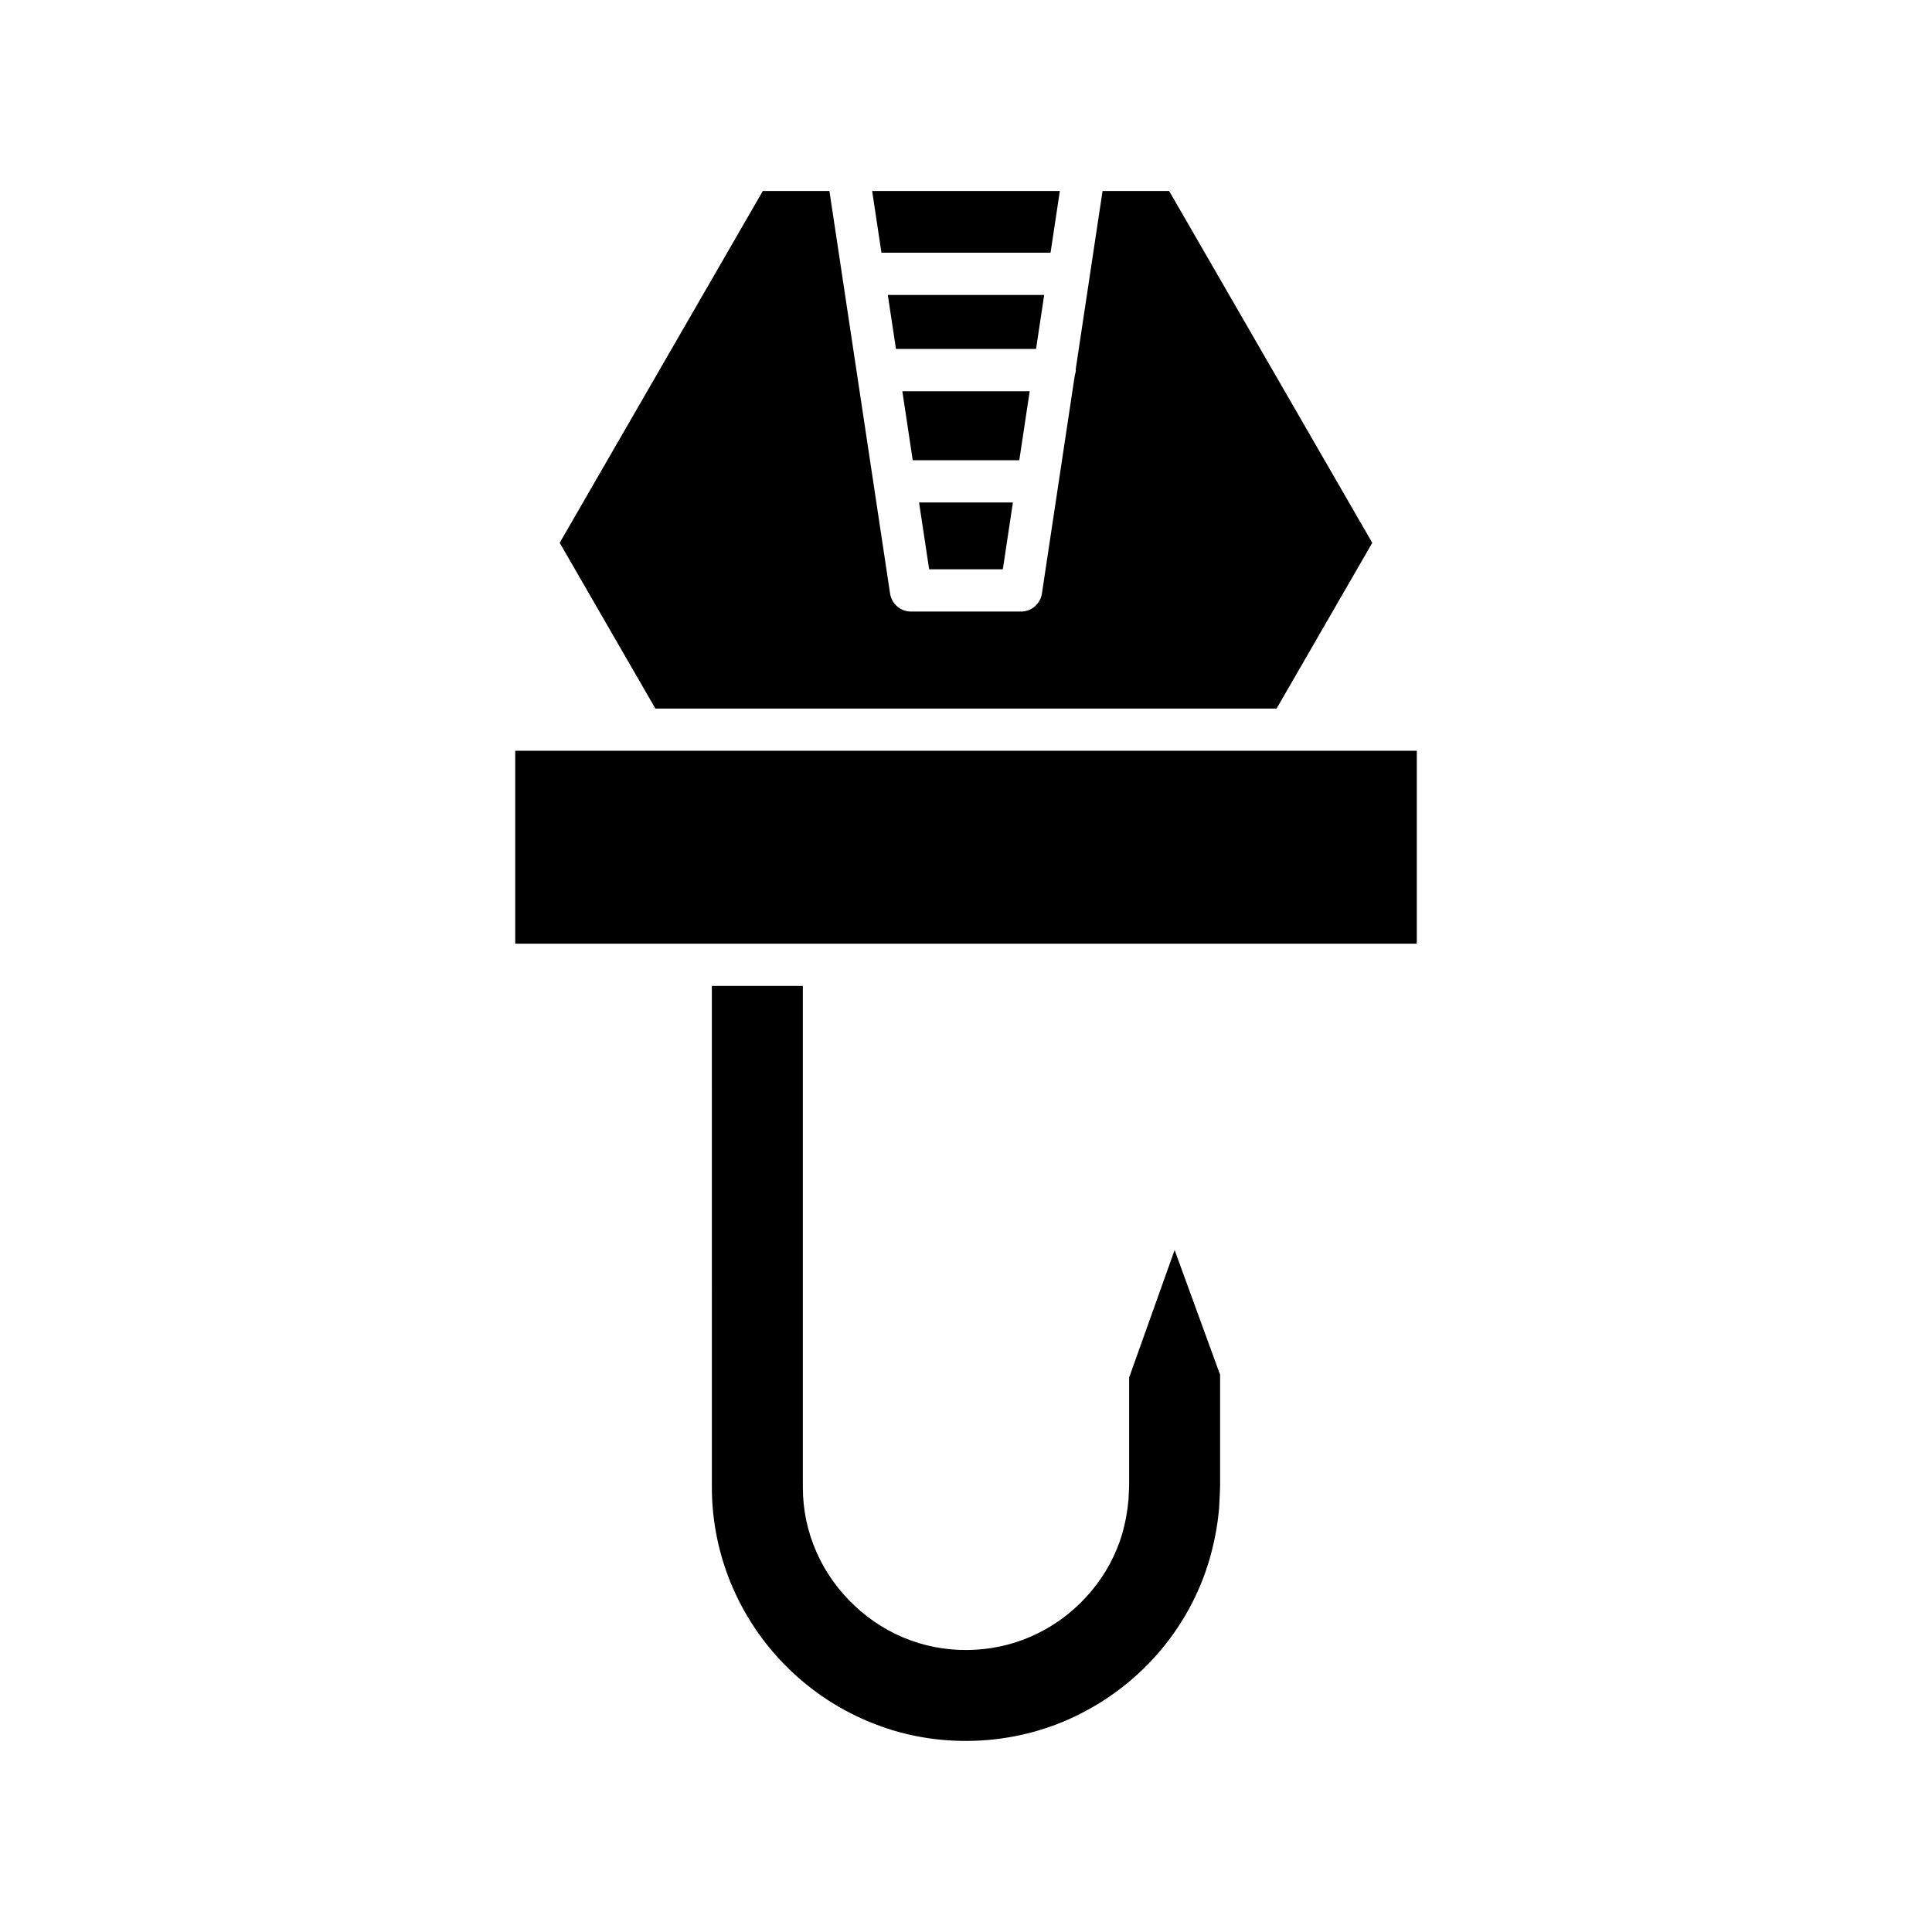
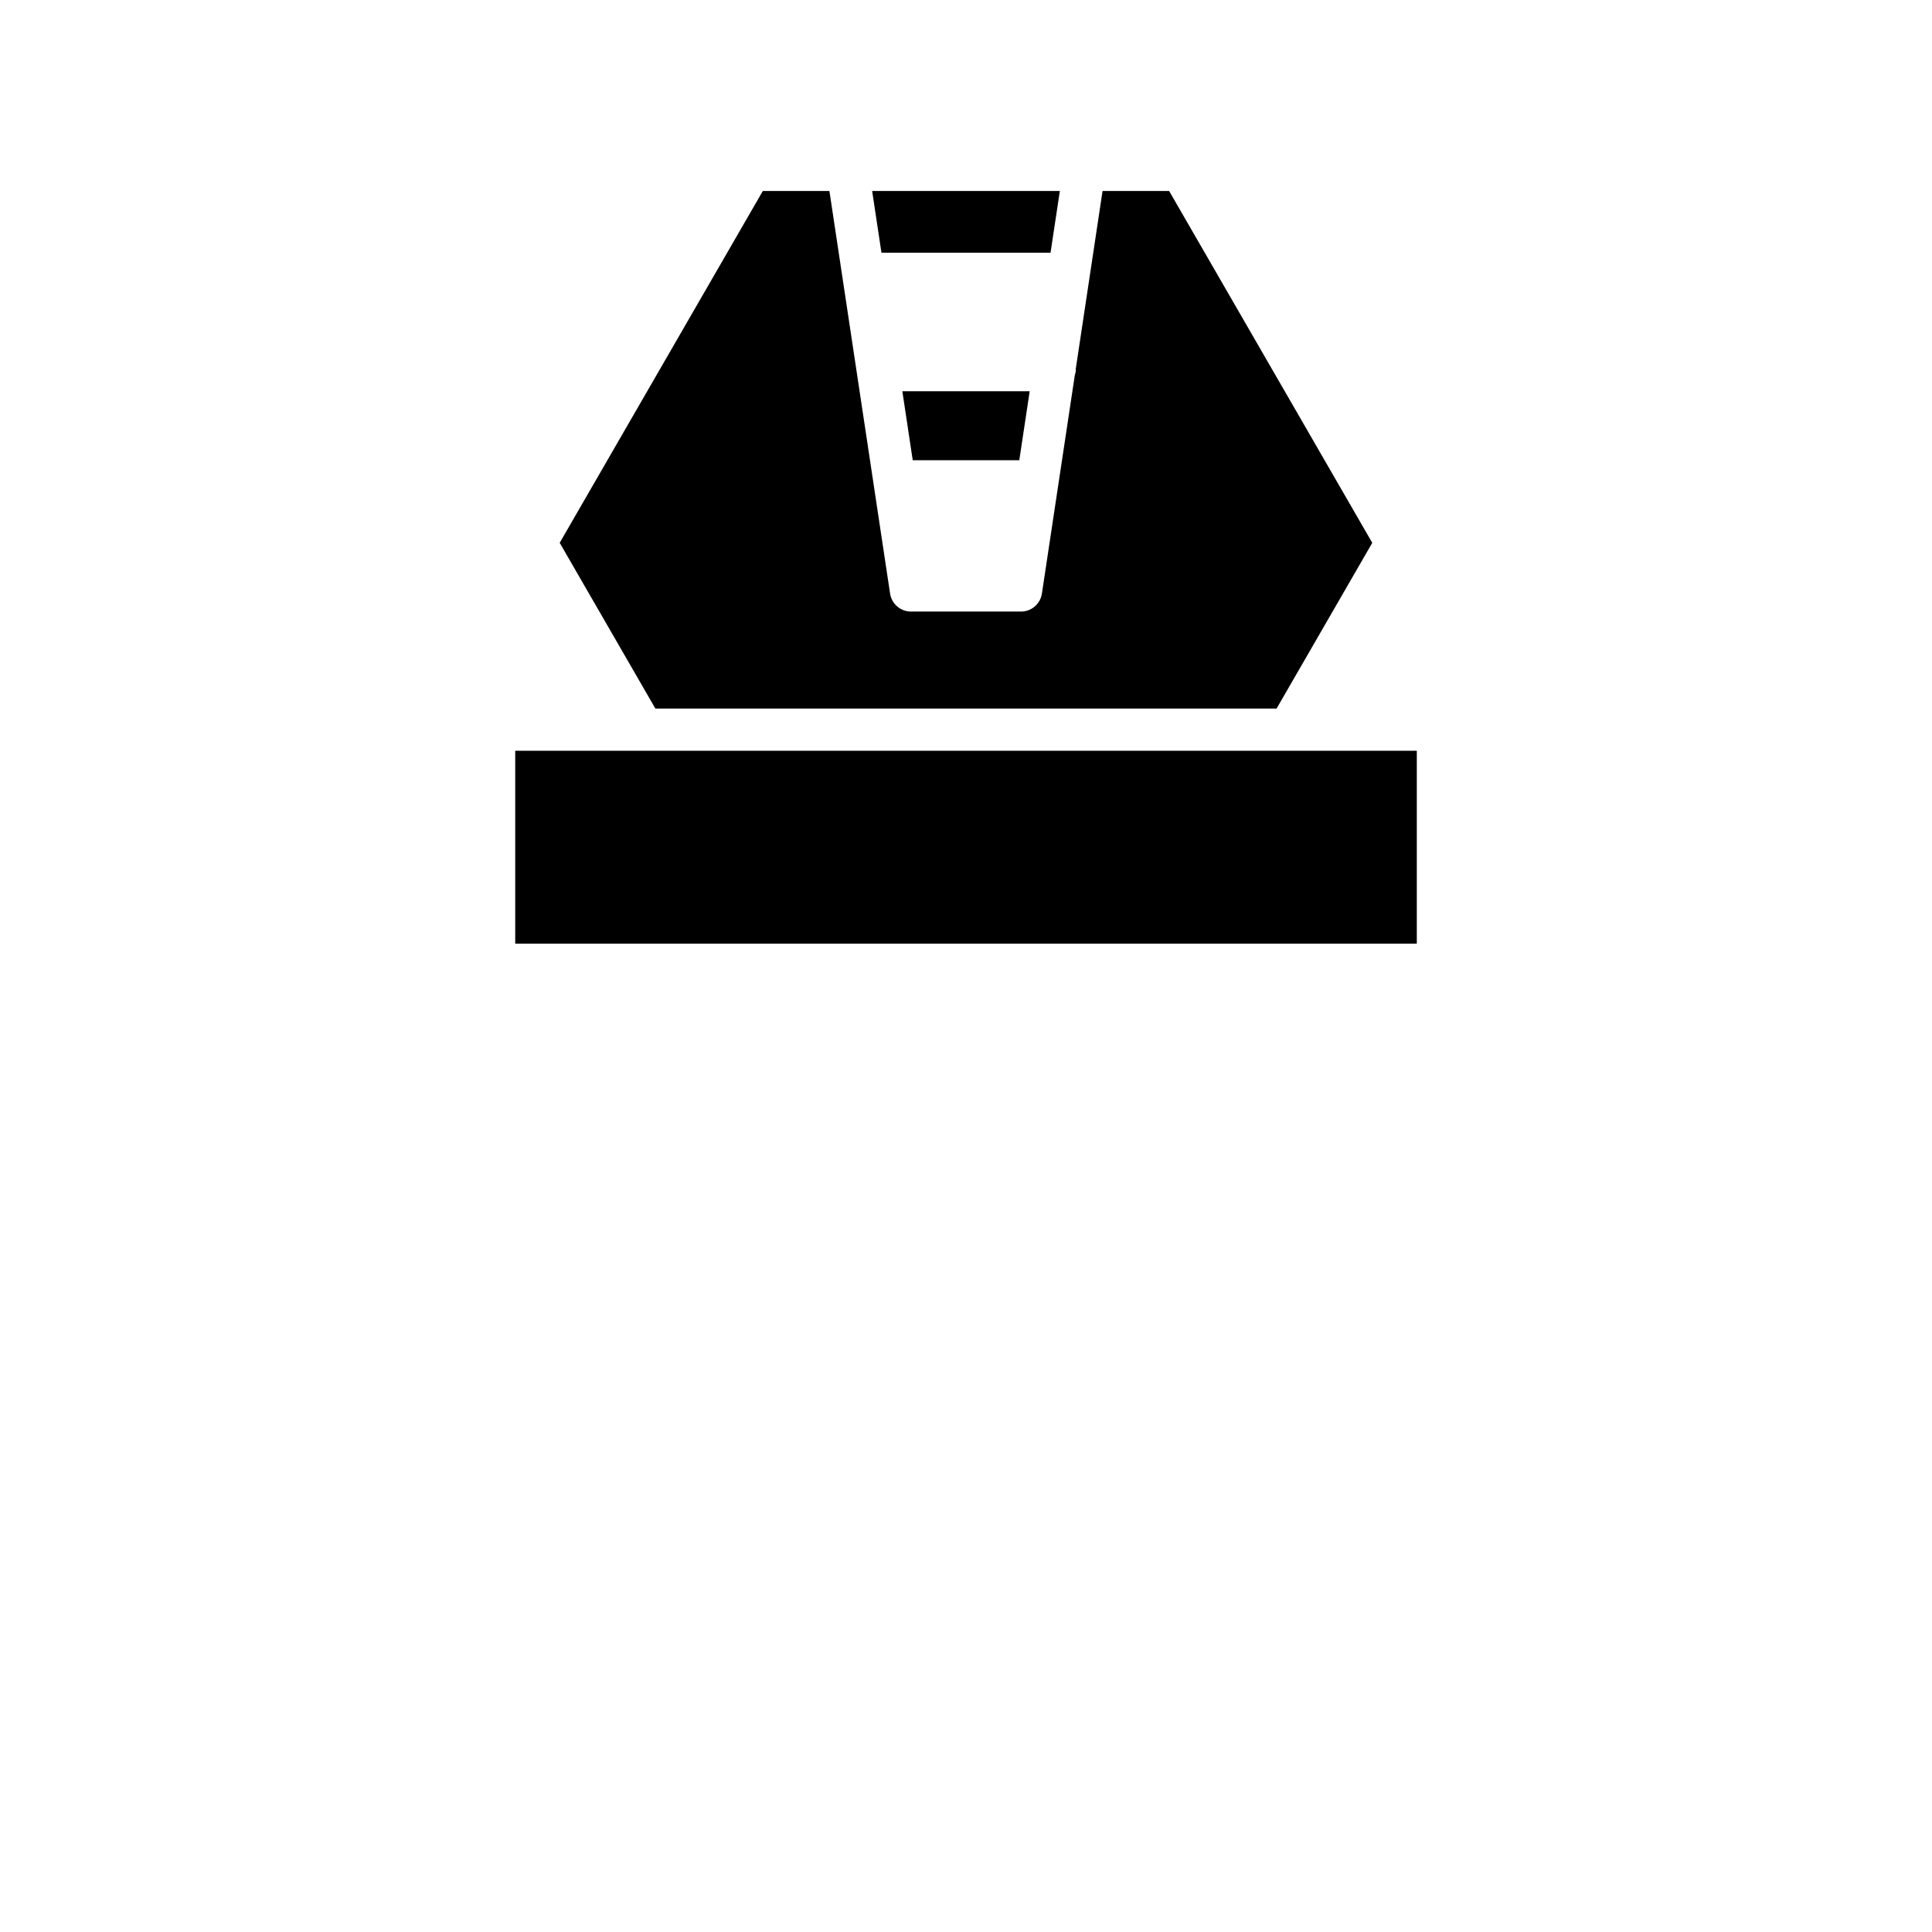
<svg xmlns="http://www.w3.org/2000/svg" fill="#000000" width="800px" height="800px" version="1.1" viewBox="144 144 512 512">
  <g>
-     <path d="m377.06 601.35c17.125 6.32 37.016 5.125 53.238-3.188 16.59-8.359 29.047-23.234 34.207-40.832 1.305-4.484 2.164-9.031 2.555-13.504l0.051-0.953c0.109-1.98 0.234-4.164 0.23-5.668v-28.871l-12.055-33.062-12.055 33.793v28.133c-0.004 1.227-0.059 2.062-0.109 2.852-0.027 0.441-0.059 0.859-0.066 1.367-0.27 3.172-0.805 6.031-1.617 8.902-3.223 11.211-11.473 21.059-22.074 26.363-10.332 5.297-23.082 6.066-34.051 2.023-10.957-3.934-20.309-12.715-24.977-23.473-2.371-5.402-3.578-11.156-3.574-17.07l-0.004-132.88h-24.109l0.004 132.92c-0.008 9.102 1.922 18.32 5.582 26.66 7.363 16.926 21.512 30.219 38.824 36.484z" />
    <path d="m424.87 194.61h-49.742l2.465 16.355h44.812z" />
    <path d="m416.88 247.68h-33.75l2.754 18.285h28.238z" />
-     <path d="m409.76 294.87 2.668-17.707h-24.863l2.668 17.707z" />
-     <path d="m420.72 222.16h-41.441l2.16 14.316h37.125z" />
    <path d="m317.68 331.77h164.63l25.355-43.914-53.832-93.242h-17.645l-7.121 47.273c0.004 0.07 0.039 0.129 0.039 0.199 0 0.48-0.16 0.914-0.273 1.359l-8.719 57.859c-0.414 2.738-2.766 4.766-5.535 4.766l-29.164-0.004c-2.769 0-5.121-2.027-5.535-4.766l-16.078-106.69h-17.645l-53.832 93.242z" />
    <path d="m280.54 342.96h238.93v51.125h-238.93z" />
  </g>
</svg>